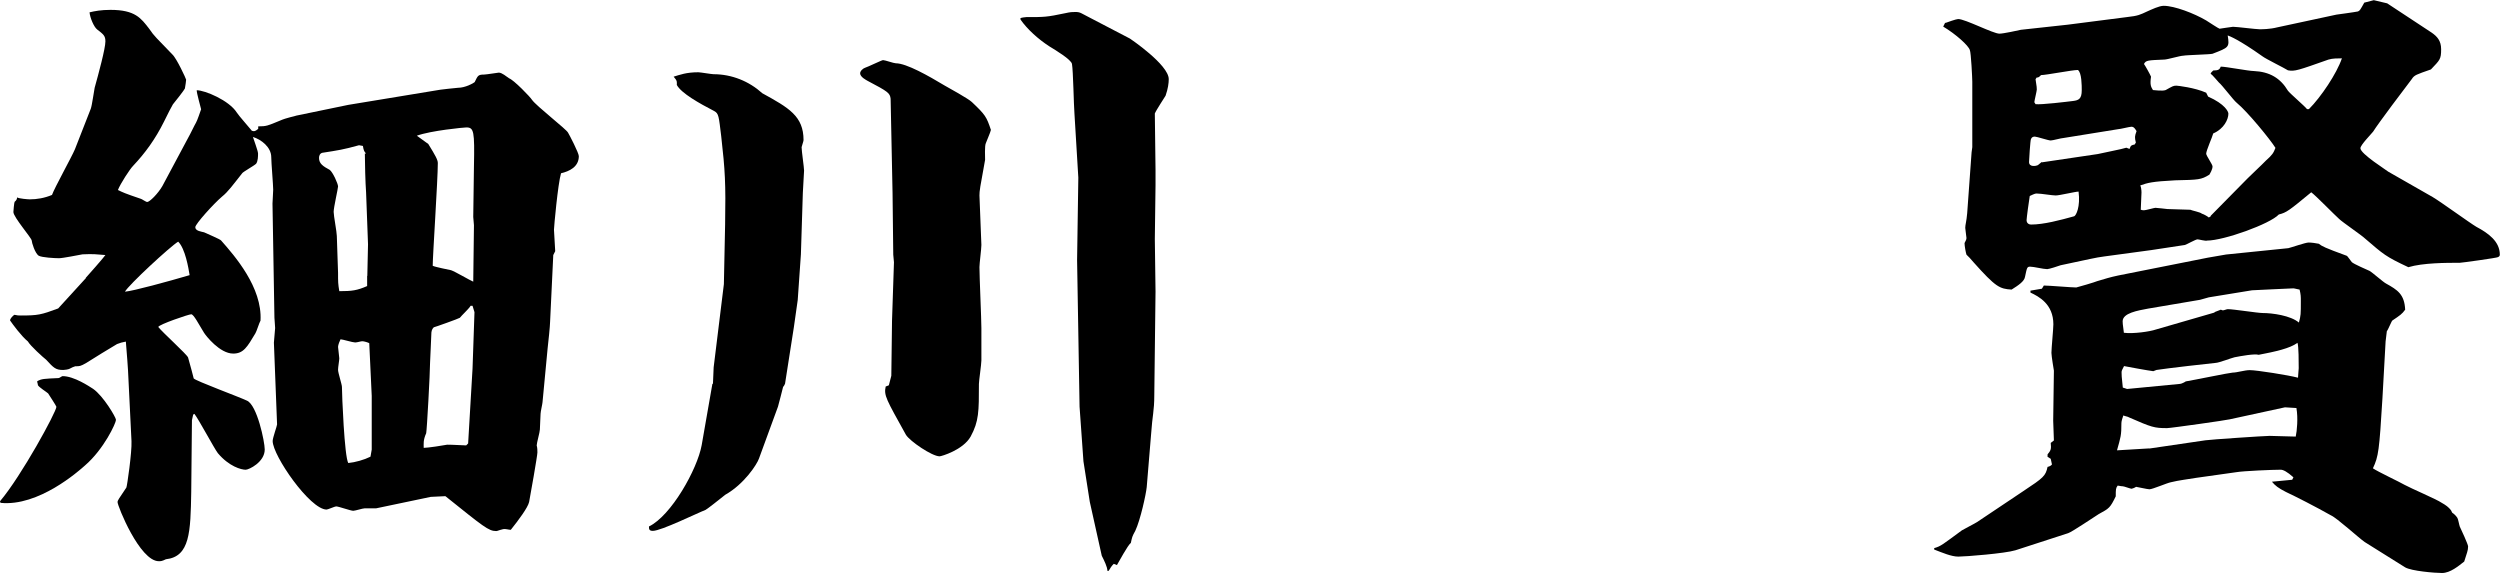
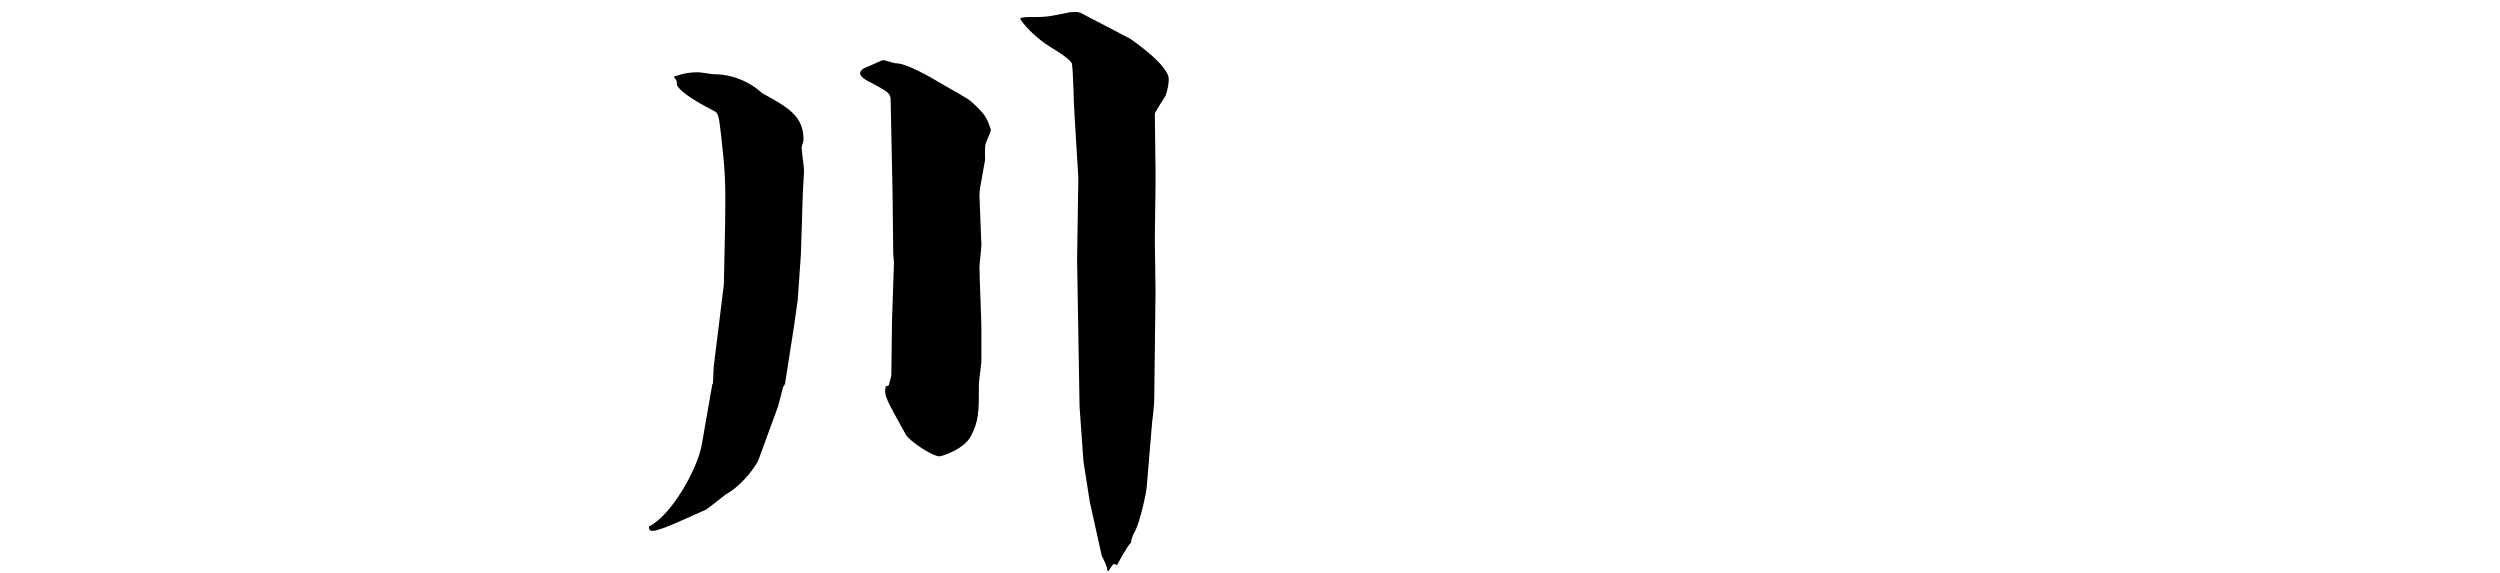
<svg xmlns="http://www.w3.org/2000/svg" id="_レイヤー_2" viewBox="0 0 141.84 32.5">
  <g id="_レイヤー_1-2">
-     <path d="M0,28.44c1.22-1.44,3.2-5.08,3.2-5.36,0-.04-.4-.65-.47-.76-.07-.07-.54-.36-.58-.47,0-.07-.04-.14-.04-.22.25-.14.36-.14,1.22-.18.04,0,.18-.11.22-.11.65,0,1.51.58,1.73.72.58.4,1.3,1.62,1.3,1.76,0,.18-.68,1.66-1.76,2.59-.36.32-2.63,2.34-4.79,2.12l-.04-.11ZM4.86,15.77c.07-.07,1.08-1.22,1.12-1.3-.5-.04-.68-.07-1.3-.04-.22.04-1.12.22-1.33.22-.25,0-.97-.04-1.15-.14-.22-.14-.4-.76-.4-.86,0-.14-1.04-1.33-1.04-1.62,0-.04.04-.54.07-.58q.14-.11.14-.25c.11.07.61.11.72.11.4,0,.83-.07,1.26-.25.14-.4,1.12-2.16,1.3-2.59l.9-2.3c.07-.18.18-1.01.22-1.19.22-.79.61-2.23.61-2.63,0-.32-.11-.4-.47-.68-.18-.14-.4-.65-.43-.97.29-.07.65-.14,1.19-.14,1.4,0,1.73.47,2.2,1.08.29.43.4.5,1.3,1.44.25.22.79,1.4.79,1.44s-.04.36-.07.5c0,.04-.58.79-.68.9-.07.11-.29.54-.5.97-.5,1.01-1.08,1.8-1.76,2.52-.18.18-.72,1.01-.86,1.37.29.14.36.18,1.3.5.04,0,.29.18.36.18.14,0,.61-.47.86-.9l1.48-2.77c.07-.11.36-.72.43-.83.07-.11.25-.65.29-.76-.04-.18-.25-.9-.25-1.08.47,0,1.84.58,2.27,1.26.11.18.72.86.86,1.04.14.04.18.04.36-.11v-.14c.47,0,.54-.04,1.22-.32.4-.18.86-.25.94-.29l2.95-.61,5.22-.86c.29-.04.61-.07,1.01-.11.4,0,.86-.25.94-.32.18-.36.18-.43.54-.43.11,0,.79-.11.83-.11.18,0,.43.22.58.32.29.11,1.22,1.08,1.3,1.22.25.36,1.98,1.69,2.05,1.87.07.11.61,1.15.61,1.33,0,.61-.54.86-1.01.97-.18.61-.4,3.06-.4,3.2,0,.18.07,1.04.07,1.22l-.11.22-.18,3.78c0,.22-.11,1.26-.14,1.51l-.29,3.06c0,.07-.11.54-.11.65s-.04.76-.04.9-.18.76-.18.9c.04.14.04.29.04.4,0,.18-.4,2.45-.47,2.81-.07.32-.61,1.04-1.04,1.58-.11,0-.32-.07-.43-.04-.29.07-.32.11-.4.11-.43,0-.72-.25-2.88-1.98l-.83.04-3.1.65h-.65c-.11,0-.54.14-.65.14-.14,0-.83-.25-.97-.25-.07,0-.47.18-.54.18-.94,0-3.06-3.06-3.06-3.89,0-.18.25-.86.25-.94l-.18-4.64c0-.11.07-.72.07-.83s-.04-.5-.04-.58l-.11-6.48c0-.11.04-.65.04-.79,0-.25-.11-1.55-.11-1.84,0-.58-.58-1.01-1.04-1.15.04.14.29.79.29.94s0,.43-.11.58c-.11.11-.76.47-.79.54-.54.68-.79,1.04-1.15,1.33-.47.4-1.51,1.55-1.51,1.73,0,.22.36.25.5.29.14.07.94.4.97.47.76.86,2.34,2.66,2.23,4.54-.07.11-.22.61-.29.72-.47.79-.68,1.15-1.26,1.15-.76,0-1.55-1.01-1.66-1.19-.29-.47-.58-1.04-.72-1.04s-1.84.58-1.87.72c.22.29,1.62,1.55,1.69,1.73.11.4.32,1.15.32,1.19.11.14,2.56,1.04,3.02,1.26.58.25,1.01,2.34,1.01,2.77,0,.72-.9,1.15-1.08,1.15-.25,0-.94-.18-1.58-.94-.22-.29-1.08-1.91-1.33-2.23l-.07.04-.07.32-.04,4.07c-.04,2.27-.07,3.67-1.44,3.82-.22.11-.29.11-.4.11-1.08,0-2.34-3.13-2.34-3.35,0-.11.07-.18.5-.83.04-.07.32-2.02.29-2.63l-.18-3.67c0-.22-.11-1.66-.14-1.98-.22.04-.32.07-.5.14-.25.14-1.48.9-1.76,1.08-.32.18-.36.18-.61.18q-.14.04-.32.14c-.07.04-.29.07-.36.07-.43,0-.54-.11-.97-.58-.18-.14-.9-.79-1.04-1.04-.36-.29-.86-.97-1.01-1.19,0-.11.18-.29.25-.32.18.04.22.04.36.04.97,0,1.15-.04,2.12-.4l1.58-1.73ZM10.76,15.62c-.07-.43-.25-1.51-.65-1.91-.43.25-2.84,2.48-3.02,2.84.47-.04,2.45-.58,3.67-.94ZM20.84,15.66l.04-1.8-.11-2.95c-.04-.5-.07-1.73-.07-2.2h.07c-.11-.11-.14-.18-.18-.43l-.22-.04c-.9.25-1.19.29-2.09.43-.14.04-.18.18-.18.29,0,.32.22.47.61.68.18.14.47.79.47.94,0,.11-.25,1.19-.25,1.44,0,.22.18,1.15.18,1.37,0,.32.07,1.8.07,2.09,0,.54,0,.61.07,1.04.72,0,1.01-.04,1.58-.29v-.58ZM21.09,25.52v-3.06l-.14-2.99c-.07-.04-.29-.11-.4-.11-.07,0-.29.07-.4.07-.14,0-.72-.18-.83-.18-.04.07-.14.32-.14.43,0,.07.07.58.07.65,0,.11-.07.5-.07.65,0,.18.22.83.22.97,0,.43.14,3.96.36,4.32.4-.04.9-.18,1.26-.36l.07-.4ZM24.3,8.17c.4.65.54.9.54,1.08,0,.94-.29,5.29-.29,5.83.14.07.9.22,1.04.25.22.07,1.08.58,1.26.65l.04-3.2-.04-.47.04-2.88c.04-1.98,0-2.2-.43-2.2-.14,0-2.02.18-2.81.47l.65.47ZM26.56,25.16l.25-4.25.11-3.2-.11-.36h-.11c-.07.14-.54.58-.61.68-.04.04-1.44.54-1.48.54-.11.11-.14.22-.14.43,0,.25-.07,1.37-.07,1.58,0,.54-.18,3.85-.22,4-.18.4-.14.61-.14.83.22,0,1.15-.14,1.33-.18.14,0,.22,0,1.08.04l.11-.11Z" />
    <path d="M40.45,21.78l.04-.94.58-4.72.07-3.38c.04-2.34,0-3.06-.22-5-.14-1.15-.14-1.3-.4-1.44-.83-.43-1.87-1.01-2.12-1.48,0-.18.04-.22-.18-.47.36-.11.72-.25,1.4-.25.11,0,.76.11.86.11,1.04,0,2.02.4,2.77,1.08,1.51.83,2.34,1.3,2.34,2.66,0,.07-.11.36-.11.4,0,.22.14,1.15.14,1.33s-.07,1.08-.07,1.26l-.11,3.49-.18,2.59-.22,1.55-.5,3.2c-.04.07-.04.11-.11.18-.04.18-.25.97-.29,1.12l-1.08,2.95c-.11.32-.83,1.44-1.91,2.05-.14.11-1.04.83-1.12.86-.47.18-2.52,1.19-2.99,1.19-.22,0-.22-.11-.22-.25,1.26-.61,2.74-3.24,2.99-4.61l.61-3.49ZM55.68,20.45c0,.22-.14,1.15-.14,1.33,0,1.58,0,2.12-.47,2.99-.43.76-1.66,1.12-1.76,1.12-.43,0-1.69-.86-1.91-1.22-1.12-2.02-1.26-2.23-1.15-2.74l.18-.07.14-.54.04-3.13.11-3.31-.04-.43-.04-3.49-.11-5.36c-.04-.32-.14-.4-1.3-1.01-.07-.04-.43-.22-.43-.43,0-.14.18-.29.29-.32.14-.04.94-.43,1.01-.43.11,0,.61.18.72.18.61,0,1.87.72,2.77,1.26.25.14,1.37.76,1.55.94.76.72.83.83,1.08,1.58-.07.25-.11.29-.29.76-.07.14-.04.79-.04.94-.29,1.58-.32,1.76-.32,2.02,0,.07.11,2.77.11,2.81,0,.22-.11,1.04-.11,1.26,0,.54.11,2.95.11,3.46v1.87ZM57.87,1.04c.07-.04.29-.07.36-.07,1.04,0,1.15,0,2.2-.22.32-.07.4-.07.58-.07.29,0,.32.07.76.29l2.34,1.22s2.2,1.48,2.2,2.3c0,.22-.04.54-.18.94-.04.07-.54.83-.61,1.01l.04,3.2v.86l-.04,3.06.04,2.99-.07,5.87c0,.9-.11,1.15-.18,2.2l-.25,3.02c-.04.4-.36,1.87-.65,2.48-.18.32-.18.36-.25.68-.18.14-.68,1.08-.79,1.26l-.18-.07c-.14.14-.18.22-.29.4h-.07c0-.22-.18-.58-.32-.86l-.68-3.06-.36-2.3-.22-3.1-.14-8.31.07-4.68-.22-3.64c-.04-.47-.07-2.41-.14-2.81-.04-.25-.94-.79-1.3-1.01-.61-.4-1.22-.94-1.62-1.51v-.07Z" />
-     <path d="M109.73,31.1c.4-.11.5-.22,1.58-1.01.11-.07.76-.4.86-.47l2.63-1.76c1.15-.76,1.26-.86,1.37-1.37q.18-.04.25-.14l-.07-.32-.18-.11v-.14c.18-.22.22-.29.18-.65l.18-.14-.04-1.12.04-2.84s-.14-.83-.14-1.01c0-.25.11-1.37.11-1.62,0-1.15-.83-1.58-1.3-1.8v-.11l.65-.11.11-.18c.29,0,1.58.11,1.84.11.04,0,1.12-.32,1.19-.36.47-.14.72-.22,1.19-.32l5.08-1.01,1.04-.18,3.53-.36c.18-.04.97-.32,1.15-.32s.43.04.58.07c.18.14.32.22,1.58.68.04,0,.25.32.29.36.11.11.86.43,1.01.5.14.07.79.65.94.72.65.36,1.04.61,1.08,1.48-.18.25-.29.32-.72.61-.04,0-.25.54-.32.61l-.07.58-.18,3.24c-.18,2.95-.22,3.28-.54,3.96.25.18,1.55.79,1.8.94.32.18,1.84.83,2.09,1.01.25.14.4.25.54.43l.07.14c.11.07.22.18.29.29.04.04.11.43.14.5.07.14.47,1.01.47,1.12,0,.25-.07.36-.22.86-.32.25-.79.65-1.26.65-.4,0-1.73-.11-2.09-.32l-2.3-1.44c-.32-.22-1.58-1.37-1.91-1.51-.83-.47-2.02-1.08-2.56-1.33-.43-.22-.61-.36-.79-.58l1.15-.11.07-.14c-.36-.32-.58-.43-.72-.43-.47,0-2.12.07-2.52.14l-2.27.32c-.4.07-1.01.14-1.44.25-.22.04-1.04.4-1.22.4-.11,0-.72-.14-.76-.14-.04.04-.22.11-.25.11-.07,0-.43-.14-.5-.14-.11,0-.25-.04-.29-.04-.11.14-.11.22-.11.61-.32.65-.36.68-.97,1.01-.29.18-1.51,1.01-1.73,1.08l-2.99.97c-.58.18-2.84.36-3.24.36s-.9-.22-1.37-.4v-.07ZM110.38,1.3c.11-.04.61-.22.72-.22.4,0,1.98.83,2.34.83.22,0,1.04-.18,1.22-.22l2.66-.29,3.35-.43c.65-.07.76-.14,1.15-.32.25-.11.68-.32.94-.32.61,0,1.73.43,2.41.83.11.07.72.47.76.47s.68-.11.76-.11c.22,0,1.3.14,1.51.14.14,0,.58,0,1.01-.11l3.35-.72s1.04-.14,1.22-.18c.11-.04.14-.11.36-.5l.54-.14.76.18,2.52,1.66c.32.22.54.47.54.94,0,.58-.07.61-.58,1.15-.83.29-.94.32-1.08.54-.36.47-1.91,2.52-2.2,2.99-.11.14-.72.76-.72.94,0,.32,1.51,1.26,1.58,1.33l2.52,1.44c.43.25,2.12,1.48,2.48,1.69.68.36,1.33.83,1.33,1.58,0,.07-.04.11-.11.14-.04.04-2.05.32-2.16.32-.76,0-2.09,0-2.92.25-1.3-.61-1.4-.72-2.45-1.62-.18-.18-1.3-.94-1.48-1.12-.25-.22-1.33-1.33-1.58-1.51-1.26,1.04-1.4,1.15-1.84,1.26-.5.54-3.13,1.48-4.07,1.48-.07.04-.47-.07-.54-.07-.11,0-.61.29-.72.32-.47.07-1.44.22-1.91.29l-2.66.36c-.54.07-.76.14-2.48.5-.11.04-.65.22-.76.22-.22,0-.76-.14-.97-.14-.18,0-.18.07-.29.58-.04.25-.36.47-.76.72-.68-.04-.9-.14-2.16-1.55-.11-.14-.32-.36-.4-.43-.04-.11-.11-.5-.11-.65,0-.04.11-.18.11-.29,0-.07-.07-.5-.07-.58,0-.18.07-.36.11-.83l.25-3.46.04-.29v-3.71c0-.18-.07-1.66-.14-1.8-.07-.25-.79-.9-1.51-1.33l.11-.22ZM116.64,11.09c-.22,0-.83-.11-1.08-.11-.07,0-.11,0-.4.14-.04.22-.18,1.26-.18,1.37,0,.18.14.25.25.25.72,0,1.66-.25,2.45-.47.11-.04.36-.54.25-1.4-.18,0-1.08.22-1.3.22ZM115.85,9.21l3.17-.47c.14-.04,1.44-.29,1.62-.36l.18.07c.07-.22.14-.22.29-.25l.07-.11c-.07-.29-.07-.36.04-.65-.07-.11-.14-.25-.29-.25-.11,0-.65.14-.76.14l-3.1.5c-.11,0-.61.14-.72.14-.14,0-.79-.22-.9-.22s-.18.04-.22.14c-.04.04-.11,1.22-.11,1.3,0,.32.43.22.5.18l.22-.18ZM115.49,4.5c.07.43.07.5.07.58s-.14.65-.14.72t.07.11c.32.04,1.8-.14,2.12-.18.32-.04.5-.11.5-.61,0-.25,0-1.01-.22-1.15-.32,0-1.8.29-2.09.29-.11.11-.14.14-.25.14l-.07.11ZM121.93,25.45l3.2-.47c.25-.04,3.35-.25,3.64-.25.22,0,1.26.04,1.48.04.07-.32.14-1.04.04-1.62l-.65-.04-3.13.68c-.11.04-3.35.5-3.56.5-.72,0-.86-.04-2.16-.61-.04-.04-.25-.07-.32-.11-.04.11-.11.32-.11.43,0,.72-.04.79-.25,1.55l1.84-.11ZM120.67,22.07l3.02-.29c.07,0,.29-.11.32-.14.43-.07,2.52-.5,2.66-.5.25,0,.68-.14.97-.14.4,0,2.23.29,2.74.43,0-.14.04-.43.04-.54,0-.32,0-1.26-.07-1.44-.43.32-1.26.5-2.2.68-.25-.07-1.01.07-1.37.14-.18.04-.9.32-1.08.32-.07,0-2.88.32-3.35.4l-.18.07c-.32-.04-1.3-.22-1.66-.29-.11.22-.14.25-.14.36,0,.14,0,.22.07.86l.22.07ZM125.64,17.71l.36-.14.11.04c.07,0,.22-.07.29-.07.32,0,1.69.22,1.98.22.54,0,1.58.14,2.05.54.11-.4.11-.47.11-1.22,0-.25,0-.36-.07-.65-.04,0-.29-.07-.36-.07-.22,0-2.23.11-2.34.11l-2.45.4-.5.14-2.95.5c-.58.11-1.44.25-1.44.72,0,.07,0,.14.07.65.54.07,1.48-.07,1.8-.18l3.35-.97ZM125.43,12.24l2.09-2.12c.29-.29.76-.72,1.04-1.01.36-.32.43-.43.54-.72-.29-.47-1.58-2.05-2.2-2.56-.18-.14-.83-1.01-1.01-1.15-.07-.07-.36-.43-.47-.5l.04-.07.11-.11c.32,0,.36-.07.43-.22.29,0,1.58.25,1.87.25.9.04,1.51.4,1.94,1.12.14.18.94.86,1.08,1.04h.11c.68-.68,1.58-2.02,1.87-2.88-.22,0-.54,0-.76.07-1.73.61-1.91.68-2.3.61-.22-.14-1.26-.65-1.44-.79-1.37-.97-1.87-1.15-1.98-1.19.11.68.07.68-.86,1.04-.11.04-1.48.07-1.66.11-.18,0-.9.22-1.08.22-.94.04-1.04.04-1.15.25.04.04.36.61.4.72-.07.47,0,.58.11.76.07,0,.54.07.72,0,.4-.22.43-.25.61-.25.07,0,1.04.11,1.69.4l.11.22c.97.43,1.15.86,1.15.97,0,.32-.25.86-.86,1.12-.04.18-.4.97-.4,1.15,0,.11.36.61.36.72,0,.18-.14.4-.18.47-.47.29-.61.29-1.94.32-1.33.07-1.55.14-1.98.29.04.07.07.25.07.4,0,.07-.04.9-.04.94-.04.04.07.07.18.07s.58-.14.65-.14c.11,0,.65.07.68.07.18,0,1.08.04,1.3.04.07.04.58.14.65.22.14.04.36.18.4.22l.11-.07Z" />
  </g>
</svg>